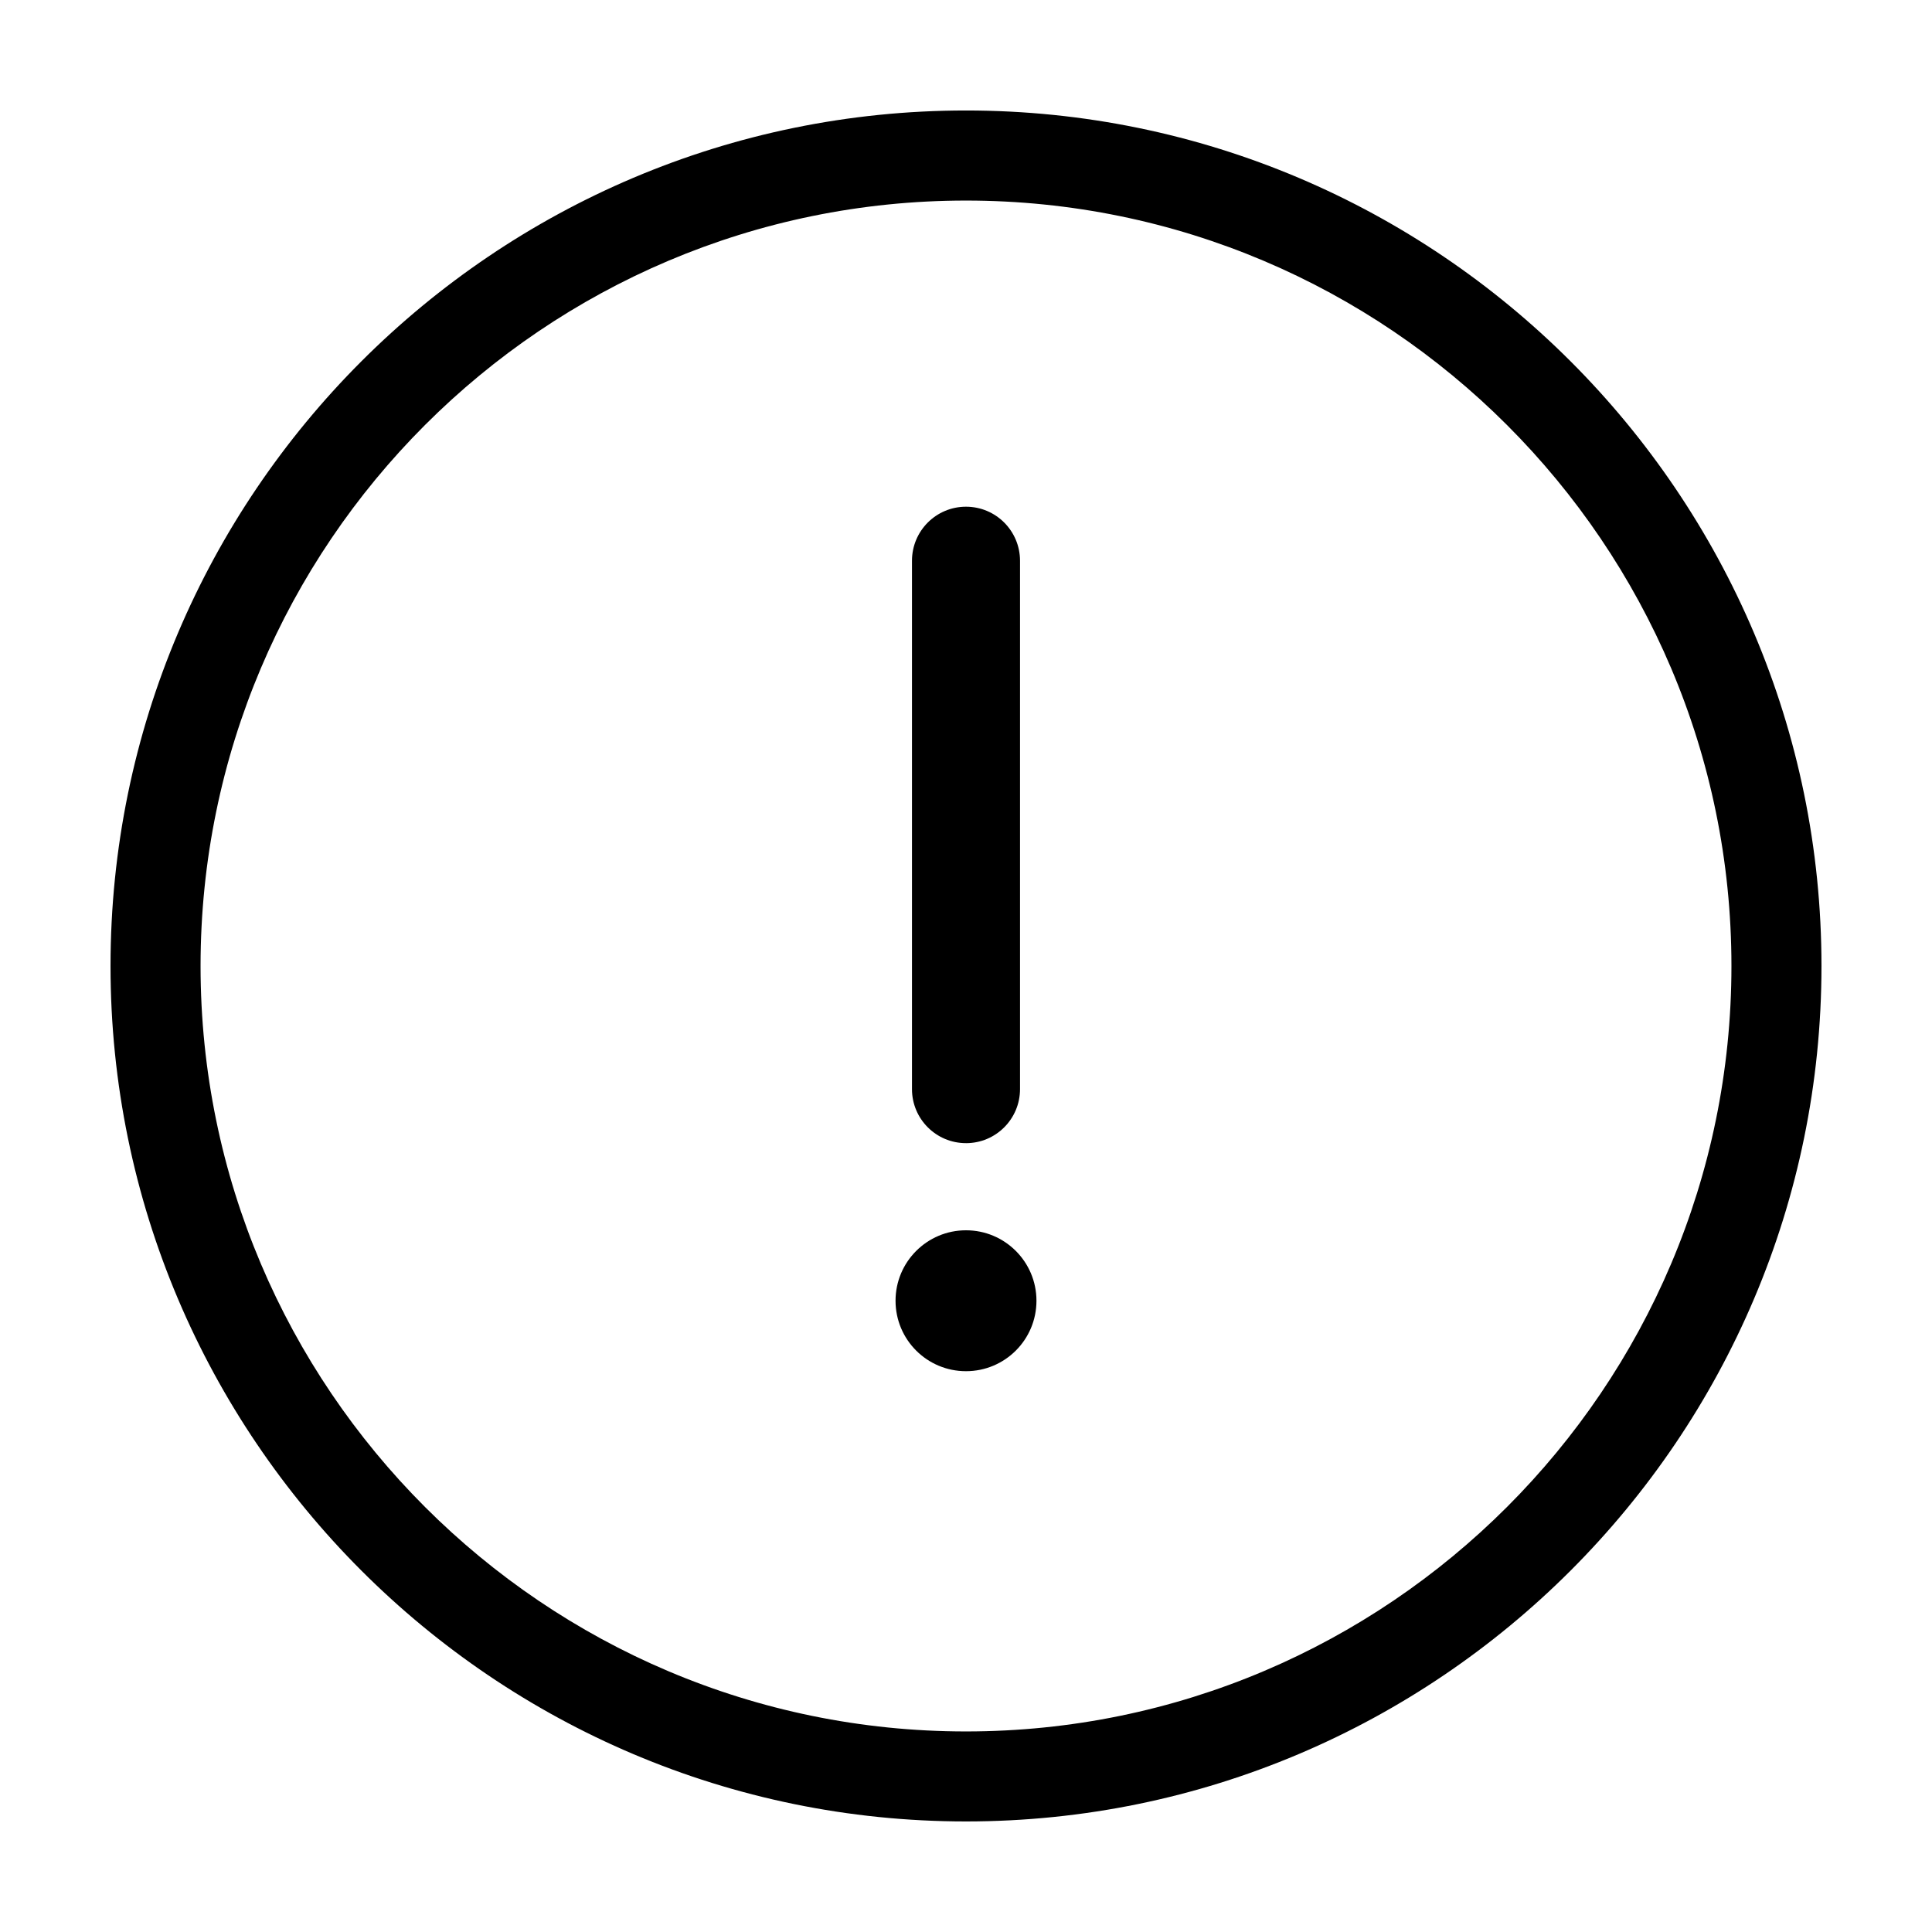
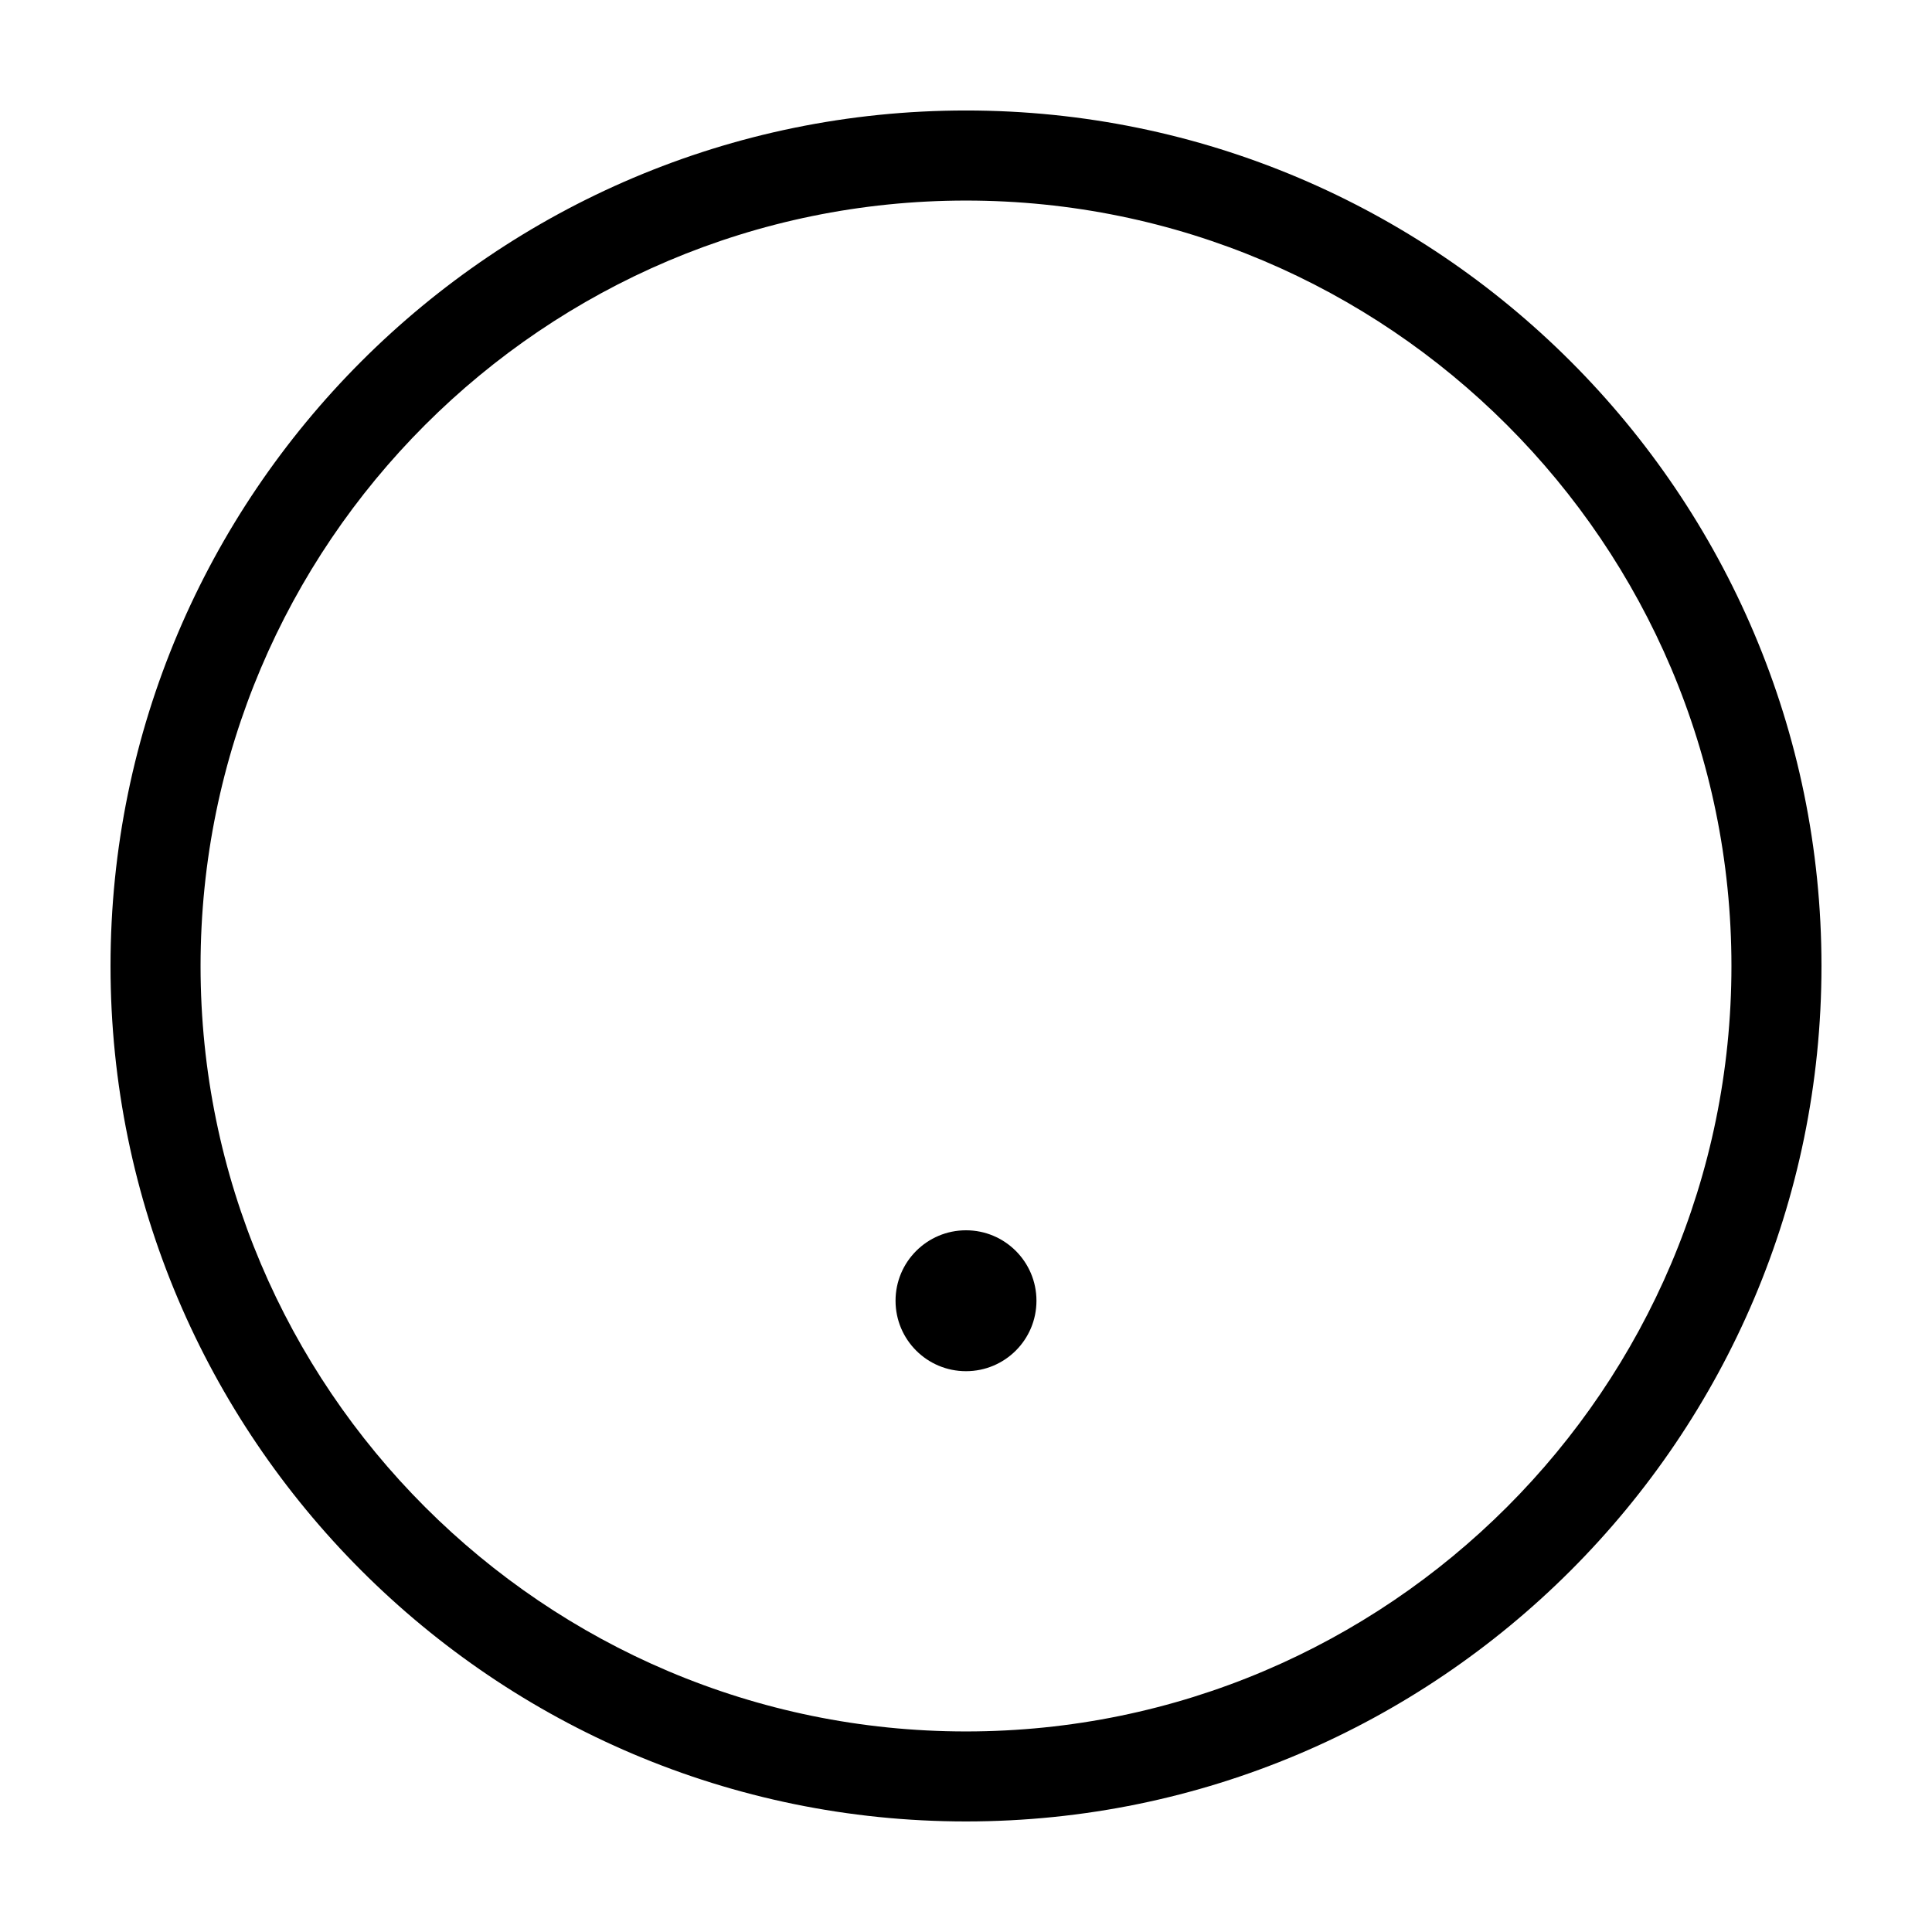
<svg xmlns="http://www.w3.org/2000/svg" fill="#000000" width="800px" height="800px" version="1.1" viewBox="144 144 512 512">
  <g>
-     <path d="m400 173.28c-125.01 0-226.71 101.71-226.71 226.71 0 125 101.71 226.71 226.71 226.71s226.71-101.71 226.71-226.71c0-125-101.71-226.71-226.71-226.71zm0 429.57c-111.85 0-202.85-91-202.85-202.85 0-111.85 90.996-202.85 202.85-202.85 111.85 0 202.85 91 202.85 202.85 0 111.85-90.996 202.85-202.85 202.85z" />
-     <path d="m400 446.95c7.91 0 14.316-6.41 14.316-14.324v-140.02c0-7.91-6.402-14.324-14.316-14.324-7.914 0-14.316 6.41-14.316 14.324v140.02c-0.004 7.91 6.406 14.32 14.316 14.32z" />
+     <path d="m400 173.28c-125.01 0-226.71 101.71-226.71 226.71 0 125 101.71 226.71 226.71 226.71s226.71-101.71 226.71-226.71c0-125-101.71-226.71-226.71-226.71zm0 429.57c-111.85 0-202.85-91-202.85-202.85 0-111.85 90.996-202.85 202.85-202.85 111.85 0 202.85 91 202.85 202.85 0 111.85-90.996 202.85-202.85 202.85" />
    <path d="m400 470.04c-10.316 0-18.672 8.367-18.672 18.668 0 10.332 8.352 18.672 18.672 18.672 10.316 0 18.672-8.34 18.672-18.672 0-10.301-8.355-18.668-18.672-18.668z" />
  </g>
</svg>